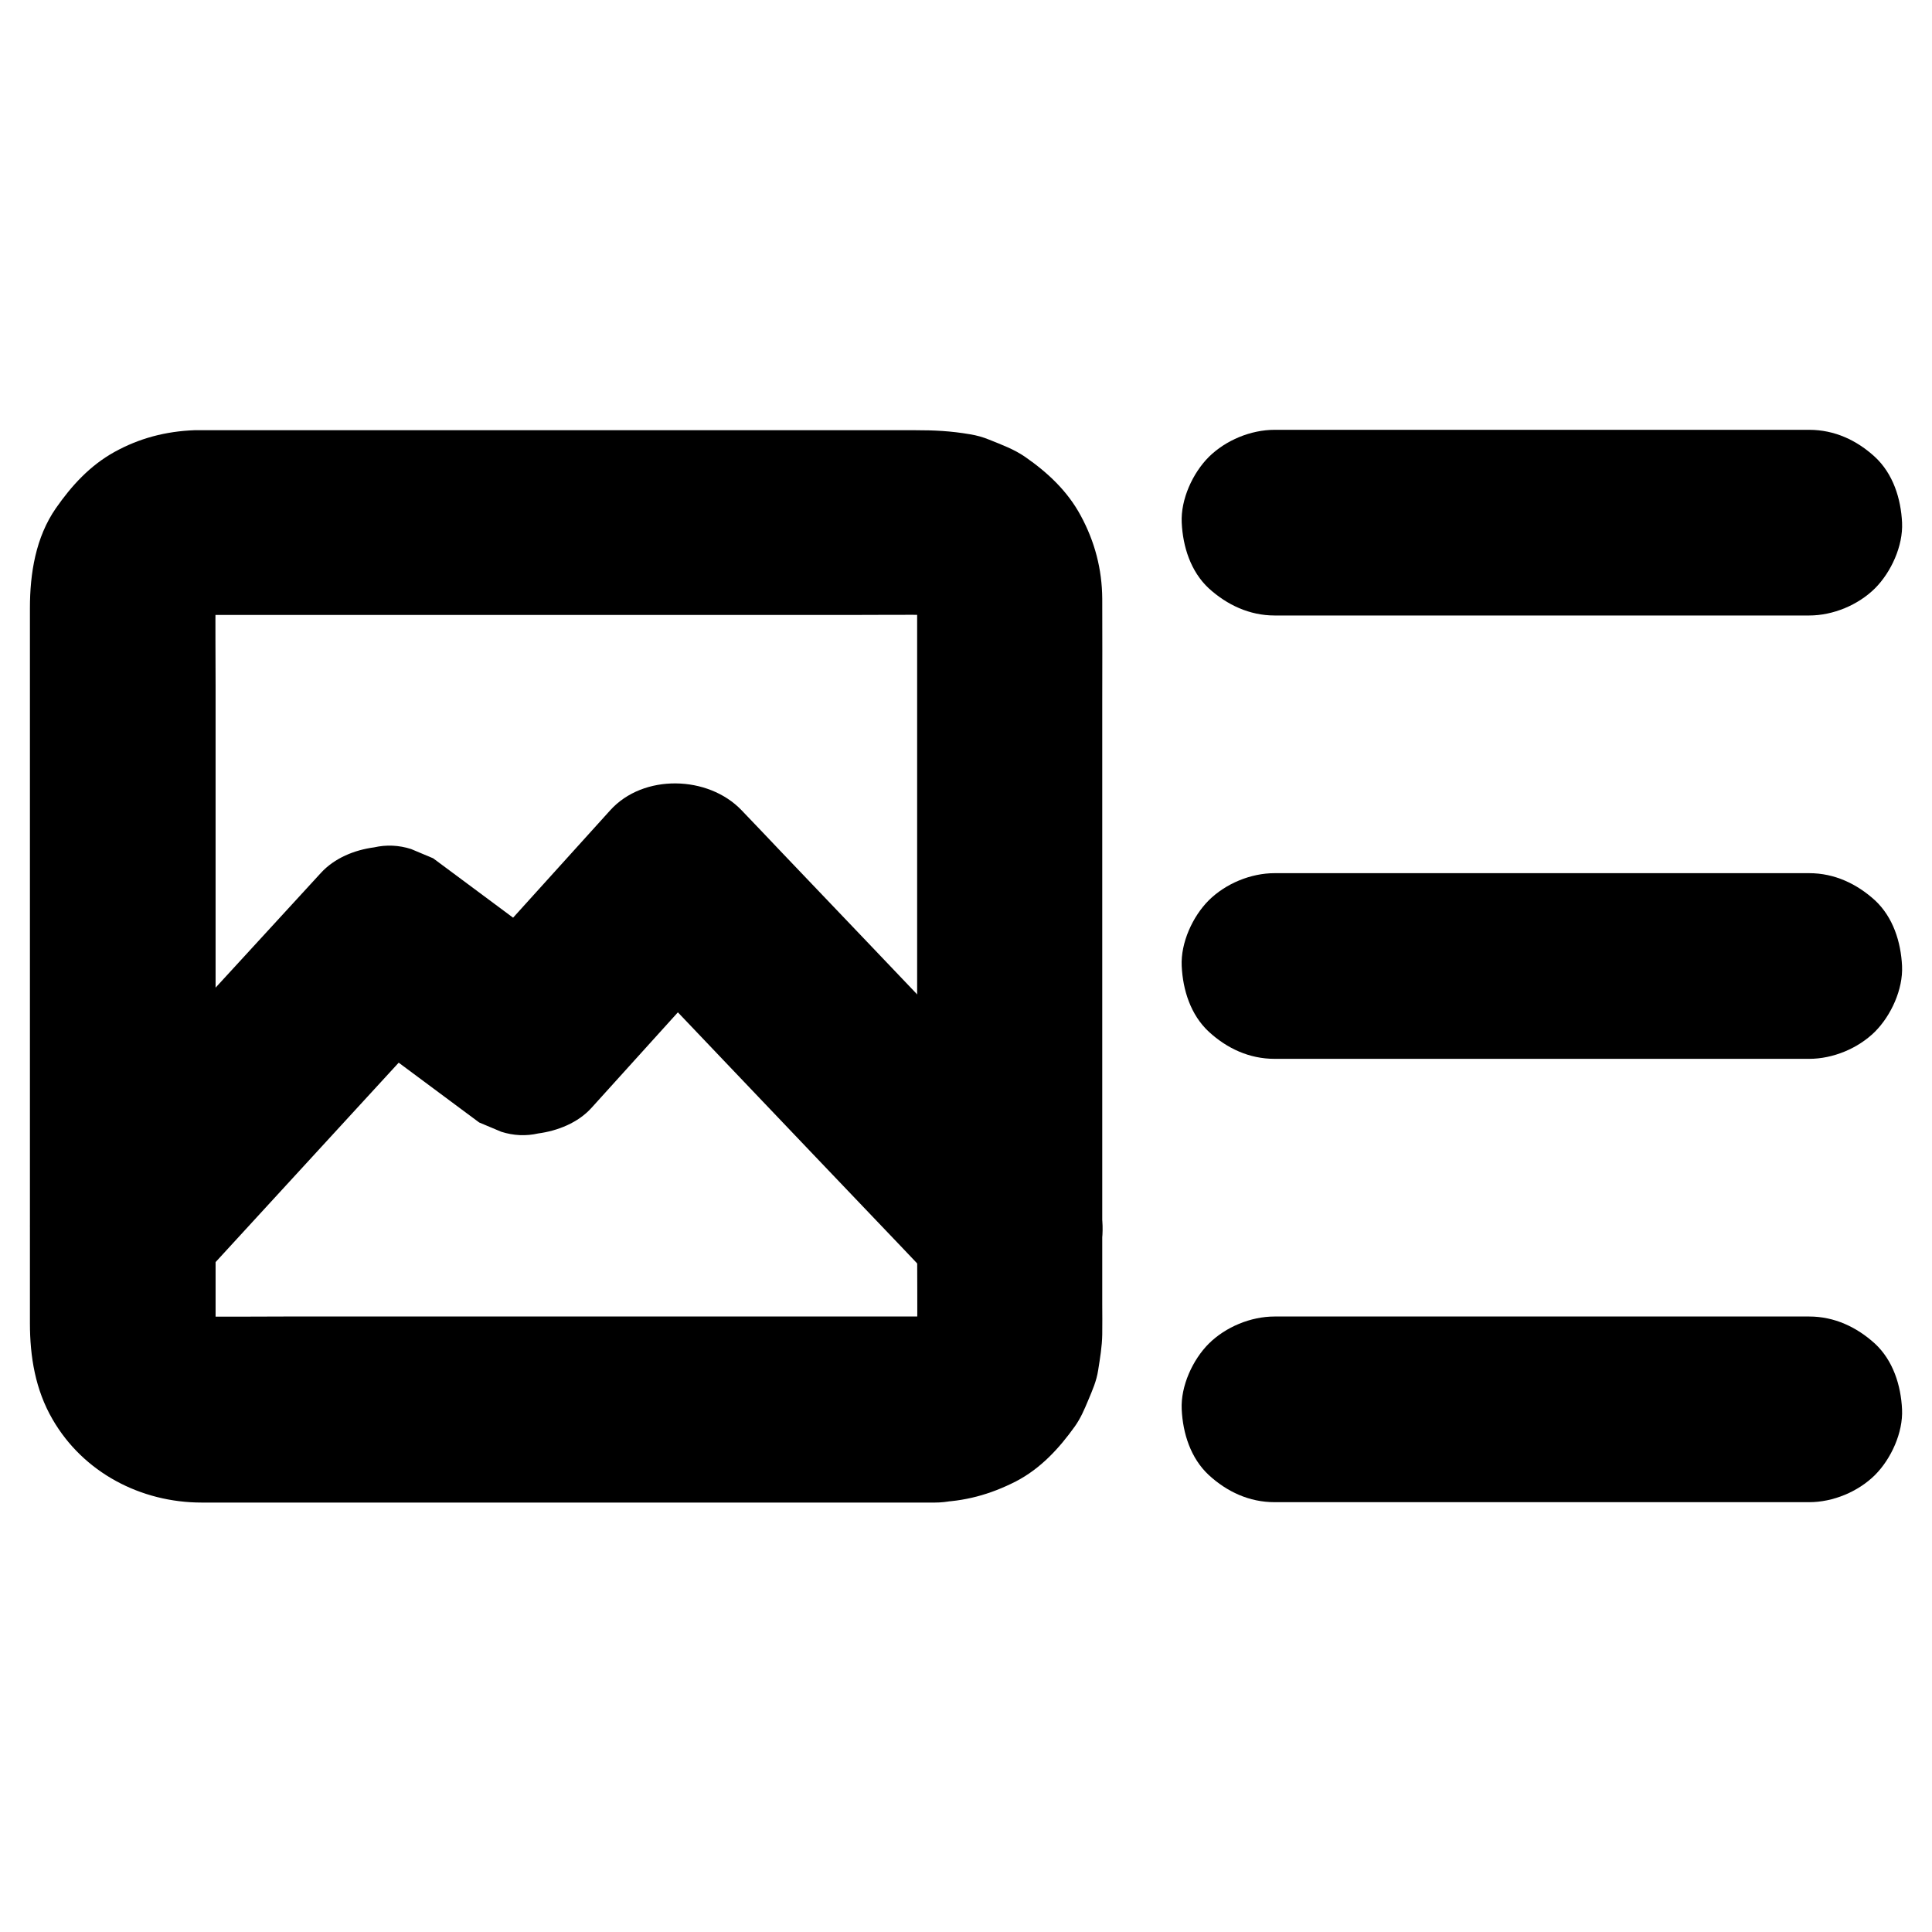
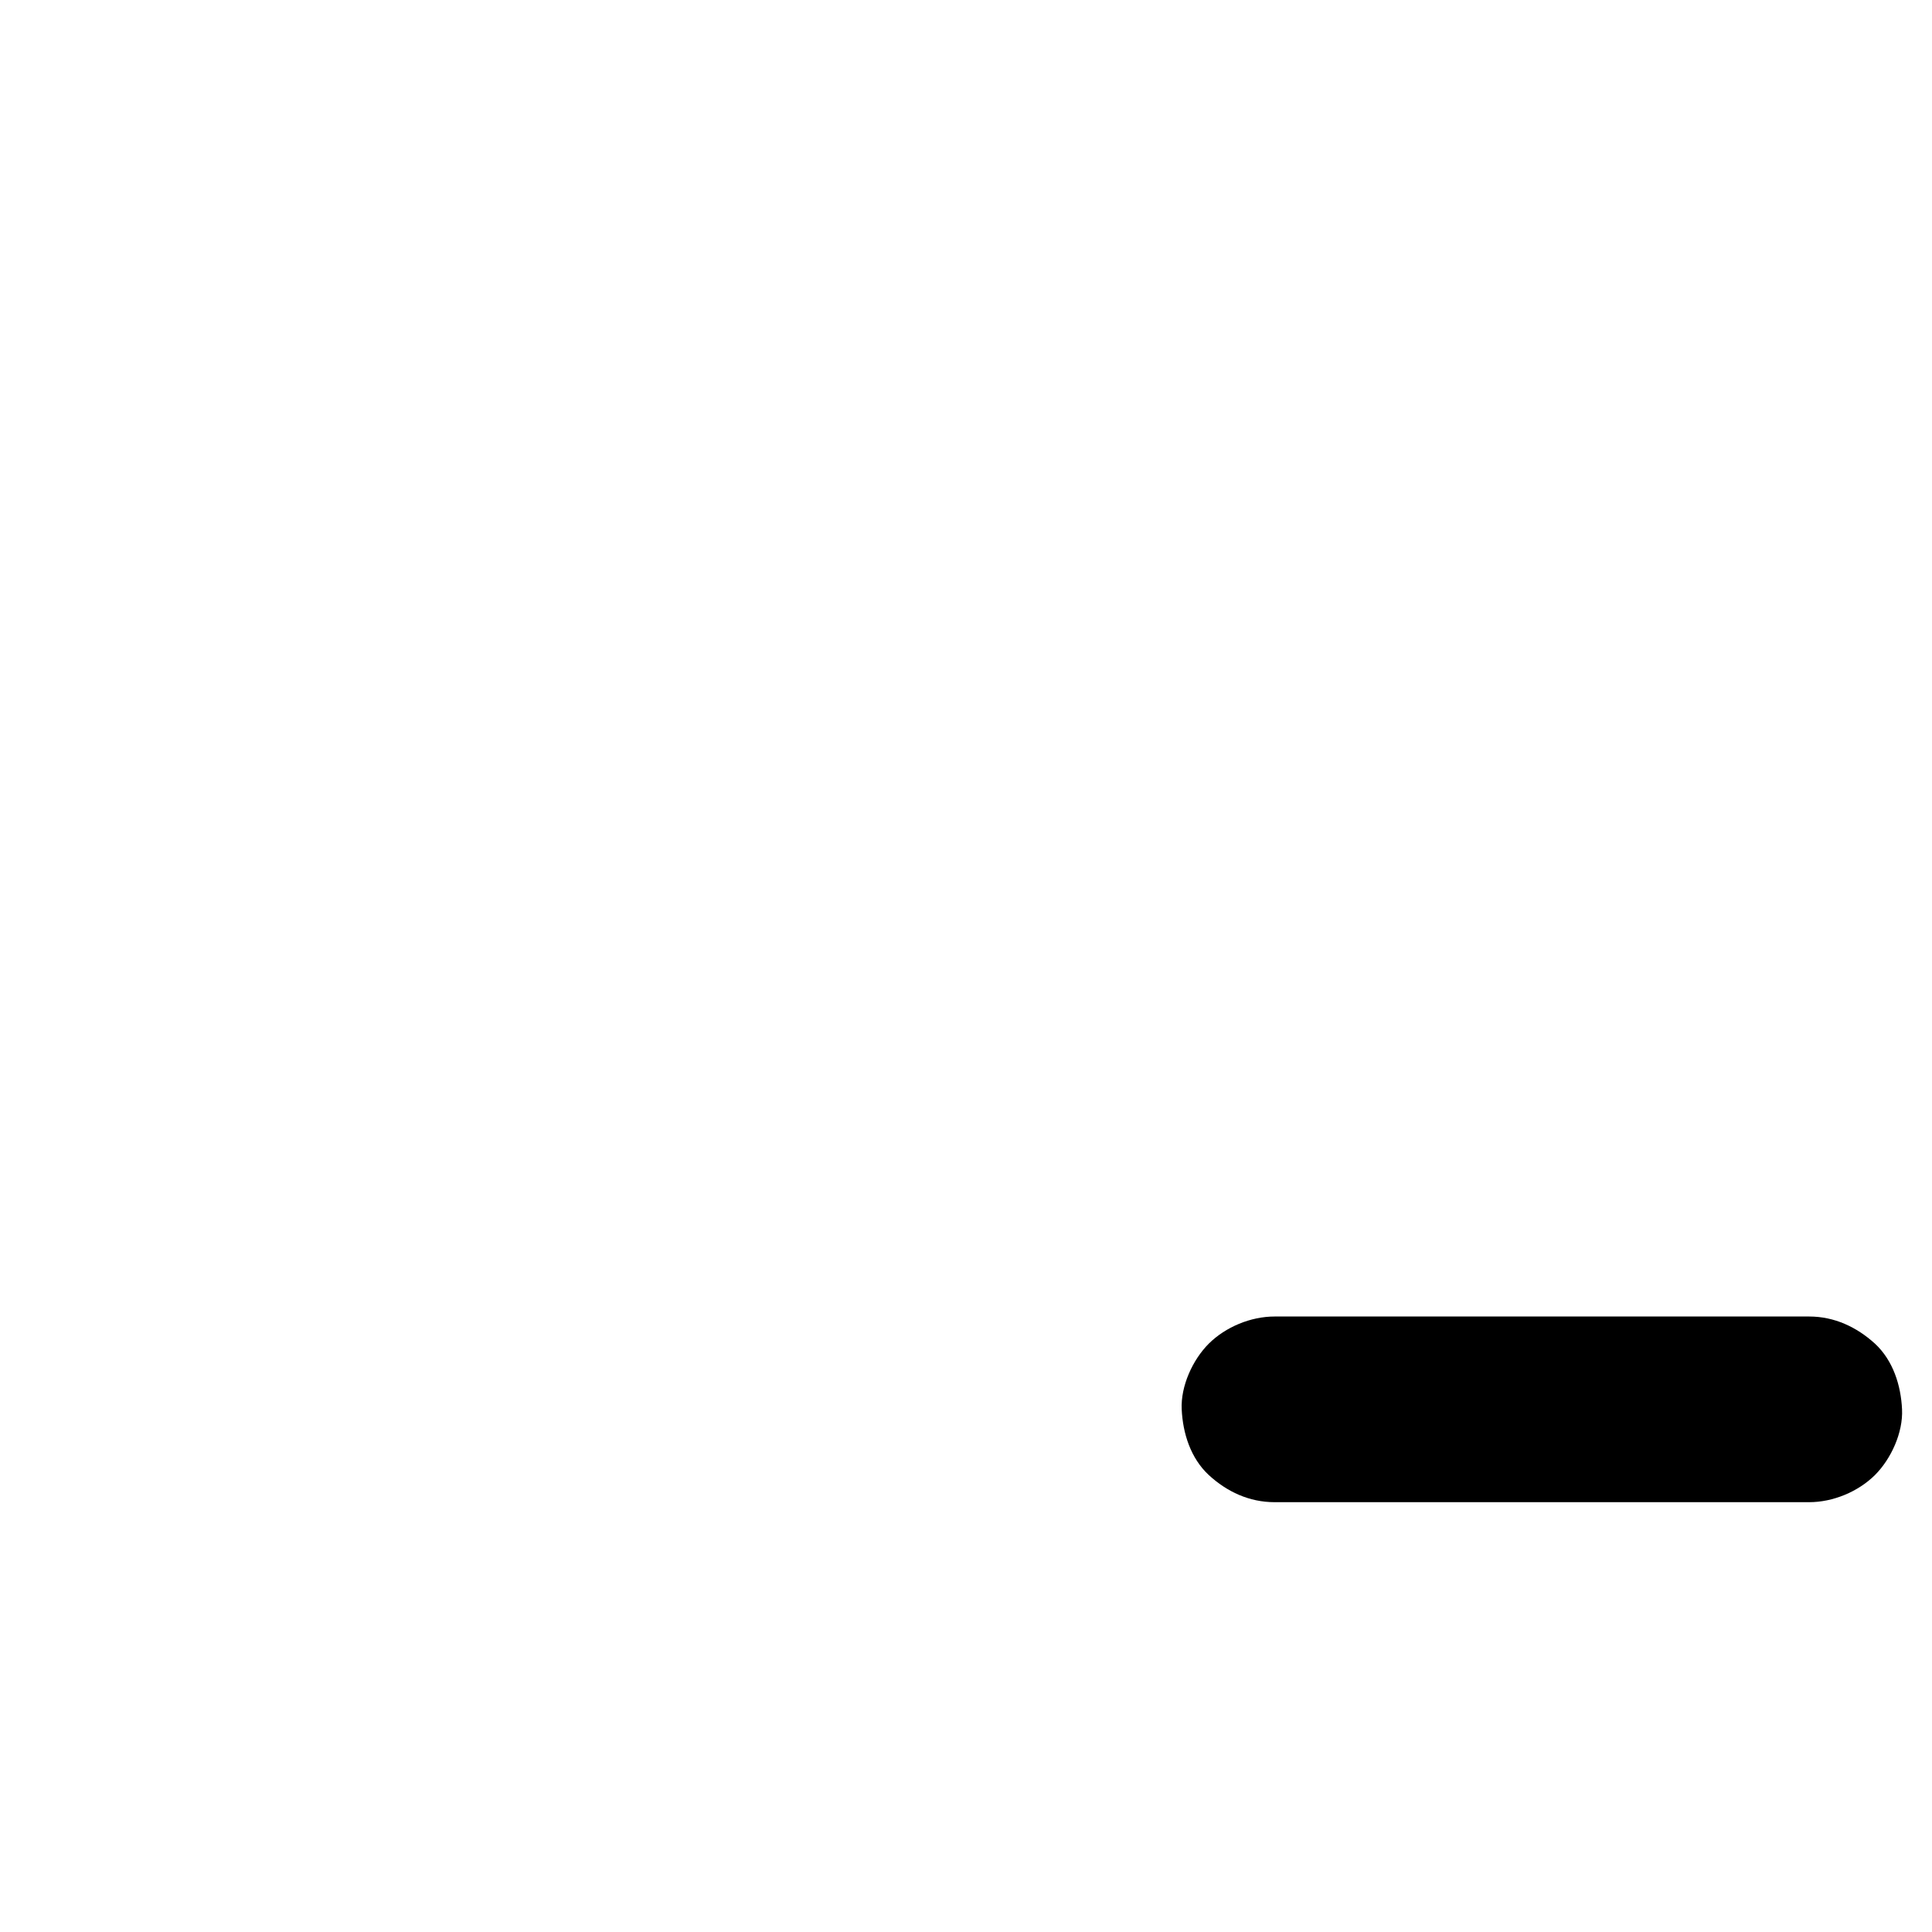
<svg xmlns="http://www.w3.org/2000/svg" fill="#000000" width="800px" height="800px" version="1.1" viewBox="144 144 512 512">
  <g>
-     <path d="m391.83 492.89h-19.73-47.086-56.973-48.66c-7.625 0-15.301 0.098-22.926 0-0.984 0-1.918-0.051-2.902-0.195 2.164 0.297 4.379 0.59 6.543 0.887-1.77-0.297-3.445-0.738-5.066-1.426 1.969 0.836 3.938 1.672 5.856 2.461-1.574-0.738-3.051-1.574-4.43-2.656 1.672 1.277 3.297 2.559 4.969 3.836-1.18-0.984-2.215-2.016-3.199-3.199 1.277 1.672 2.559 3.297 3.836 4.969-1.082-1.379-1.918-2.856-2.656-4.43 0.836 1.969 1.672 3.938 2.461 5.856-0.688-1.625-1.133-3.297-1.426-5.066 0.297 2.164 0.59 4.379 0.887 6.543-0.297-2.461-0.195-4.922-0.195-7.379v-14.023-46.984-57.219-49.297c0-7.773-0.098-15.5 0-23.273 0-0.984 0.051-1.918 0.195-2.902-0.297 2.164-0.59 4.379-0.887 6.543 0.297-1.77 0.738-3.445 1.426-5.066-0.836 1.969-1.672 3.938-2.461 5.856 0.738-1.574 1.574-3.051 2.656-4.43-1.277 1.672-2.559 3.297-3.836 4.969 0.984-1.18 2.016-2.215 3.199-3.199-1.672 1.277-3.297 2.559-4.969 3.836 1.379-1.082 2.856-1.918 4.43-2.656-1.969 0.836-3.938 1.672-5.856 2.461 1.625-0.688 3.297-1.133 5.066-1.426-2.164 0.297-4.379 0.59-6.543 0.887 2.461-0.297 4.922-0.195 7.379-0.195h14.023 46.984 57.219 49.297c7.773 0 15.5-0.098 23.273 0 0.984 0 1.918 0.051 2.902 0.195-2.164-0.297-4.379-0.59-6.543-0.887 1.77 0.297 3.445 0.738 5.066 1.426-1.969-0.836-3.938-1.672-5.856-2.461 1.574 0.738 3.051 1.574 4.43 2.656-1.672-1.277-3.297-2.559-4.969-3.836 1.18 0.984 2.215 2.016 3.199 3.199-1.277-1.672-2.559-3.297-3.836-4.969 1.082 1.379 1.918 2.856 2.656 4.43-0.836-1.969-1.672-3.938-2.461-5.856 0.688 1.625 1.133 3.297 1.426 5.066-0.297-2.164-0.59-4.379-0.887-6.543 0.297 2.461 0.195 4.922 0.195 7.379v14.023 46.984 57.219 49.297c0 7.773 0.098 15.5 0 23.273 0 0.984-0.051 1.918-0.195 2.902 0.297-2.164 0.59-4.379 0.887-6.543-0.297 1.77-0.738 3.445-1.426 5.066 0.836-1.969 1.672-3.938 2.461-5.856-0.738 1.574-1.574 3.051-2.656 4.43 1.277-1.672 2.559-3.297 3.836-4.969-0.984 1.18-2.016 2.215-3.199 3.199 1.672-1.277 3.297-2.559 4.969-3.836-1.379 1.082-2.856 1.918-4.43 2.656 1.969-0.836 3.938-1.672 5.856-2.461-1.625 0.688-3.297 1.133-5.066 1.426 2.164-0.297 4.379-0.59 6.543-0.887-1.031 0.098-1.914 0.195-2.801 0.195-6.394 0.098-12.84 2.656-17.418 7.184-4.281 4.281-7.477 11.266-7.184 17.418 0.297 6.348 2.363 12.941 7.184 17.418 4.773 4.379 10.773 7.332 17.418 7.184 7.723-0.148 14.562-2.016 21.402-5.512 6.543-3.394 11.465-8.758 15.645-14.613 1.523-2.164 2.461-4.379 3.492-6.84 1.133-2.707 2.215-5.117 2.656-8.02 0.492-3.102 1.031-6.297 1.082-9.445 0.051-2.707 0-5.41 0-8.07v-43.297-60.664-55.398c0-9.199 0.051-18.402 0-27.551-0.051-7.824-1.969-15.152-5.707-22.043-3.492-6.496-8.758-11.414-14.711-15.547-2.902-2.016-6.25-3.246-9.543-4.574-1.672-0.688-3.297-1.133-5.066-1.426-5.164-0.887-9.496-1.082-14.516-1.082h-39.656-59.777-57.27-32.176-2.164c-7.625 0.297-14.613 2.117-21.254 5.805-6.445 3.59-11.266 8.855-15.449 14.859-5.363 7.723-6.887 17.27-6.887 26.52v35.672 58.5 58.793 36.457c0 8.906 1.426 17.664 6.004 25.535 8.168 14.121 23.418 22.043 39.508 22.043h31.438 56.973 59.73 40.395 5.805c6.297 0 12.941-2.754 17.418-7.184 4.281-4.281 7.477-11.266 7.184-17.418-0.297-6.348-2.363-12.941-7.184-17.418-4.824-4.481-10.73-7.285-17.371-7.285z" />
-     <path d="m481.77 307.11h47.922 76.309 17.465c6.297 0 12.941-2.754 17.418-7.184 4.281-4.281 7.477-11.266 7.184-17.418-0.297-6.348-2.363-12.941-7.184-17.418-4.82-4.43-10.727-7.184-17.418-7.184h-47.922-76.309-17.465c-6.297 0-12.941 2.754-17.418 7.184-4.281 4.281-7.477 11.266-7.184 17.418 0.297 6.348 2.363 12.941 7.184 17.418 4.824 4.379 10.777 7.184 17.418 7.184z" />
-     <path d="m623.46 375.4h-47.922-76.309-17.465c-6.297 0-12.941 2.754-17.418 7.184-4.281 4.281-7.477 11.266-7.184 17.418 0.297 6.348 2.363 12.941 7.184 17.418 4.82 4.43 10.727 7.184 17.418 7.184h47.922 76.309 17.465c6.297 0 12.941-2.754 17.418-7.184 4.281-4.281 7.477-11.266 7.184-17.418-0.297-6.348-2.363-12.941-7.184-17.418-4.82-4.379-10.727-7.184-17.418-7.184z" />
    <path d="m623.46 492.89h-47.922-76.309-17.465c-6.297 0-12.941 2.754-17.418 7.184-4.281 4.281-7.477 11.266-7.184 17.418 0.297 6.348 2.363 12.941 7.184 17.418 4.82 4.43 10.727 7.184 17.418 7.184h47.922 76.309 17.465c6.297 0 12.941-2.754 17.418-7.184 4.281-4.281 7.477-11.266 7.184-17.418-0.297-6.348-2.363-12.941-7.184-17.418-4.82-4.379-10.727-7.184-17.418-7.184z" />
-     <path d="m428.88 451.41c-9.988-10.48-20.023-20.961-30.012-31.488-15.793-16.582-31.586-33.16-47.43-49.742-3.641-3.836-7.281-7.676-10.922-11.465-8.855-9.25-26.027-9.691-34.785 0-11.609 12.84-23.273 25.73-34.883 38.574-1.625 1.82-3.297 3.641-4.922 5.461 9.938-1.277 19.875-2.559 29.816-3.836-10.773-8.02-21.598-16.039-32.375-24.059-1.523-1.133-3.051-2.262-4.574-3.394-1.969-0.836-3.938-1.672-5.856-2.461-3.246-1.031-6.543-1.18-9.789-0.441-5.164 0.688-10.48 2.805-14.121 6.789-7.871 8.562-15.742 17.172-23.617 25.73-12.547 13.676-25.094 27.355-37.637 40.984-2.856 3.102-5.707 6.25-8.609 9.348-4.379 4.773-7.184 10.824-7.184 17.418 0 6.051 2.656 13.234 7.184 17.418 4.676 4.281 10.824 7.477 17.418 7.184 6.348-0.297 12.941-2.363 17.418-7.184 7.871-8.562 15.742-17.172 23.617-25.73 12.547-13.676 25.094-27.355 37.637-40.984 2.856-3.102 5.707-6.25 8.609-9.348-9.938 1.277-19.875 2.559-29.816 3.836 10.773 8.02 21.598 16.039 32.375 24.059 1.523 1.133 3.051 2.262 4.574 3.394 1.969 0.836 3.938 1.672 5.856 2.461 3.246 1.031 6.543 1.18 9.789 0.441 5.117-0.688 10.527-2.805 14.121-6.789 11.609-12.84 23.273-25.73 34.883-38.574 1.625-1.82 3.297-3.641 4.922-5.461h-34.785c9.988 10.48 20.023 20.961 30.012 31.488 15.793 16.582 31.586 33.16 47.43 49.742 3.641 3.836 7.281 7.676 10.922 11.465 4.281 4.477 11.219 7.184 17.418 7.184 6.051 0 13.234-2.656 17.418-7.184 4.281-4.676 7.477-10.824 7.184-17.418-0.348-6.644-2.66-12.547-7.285-17.418z" />
  </g>
</svg>